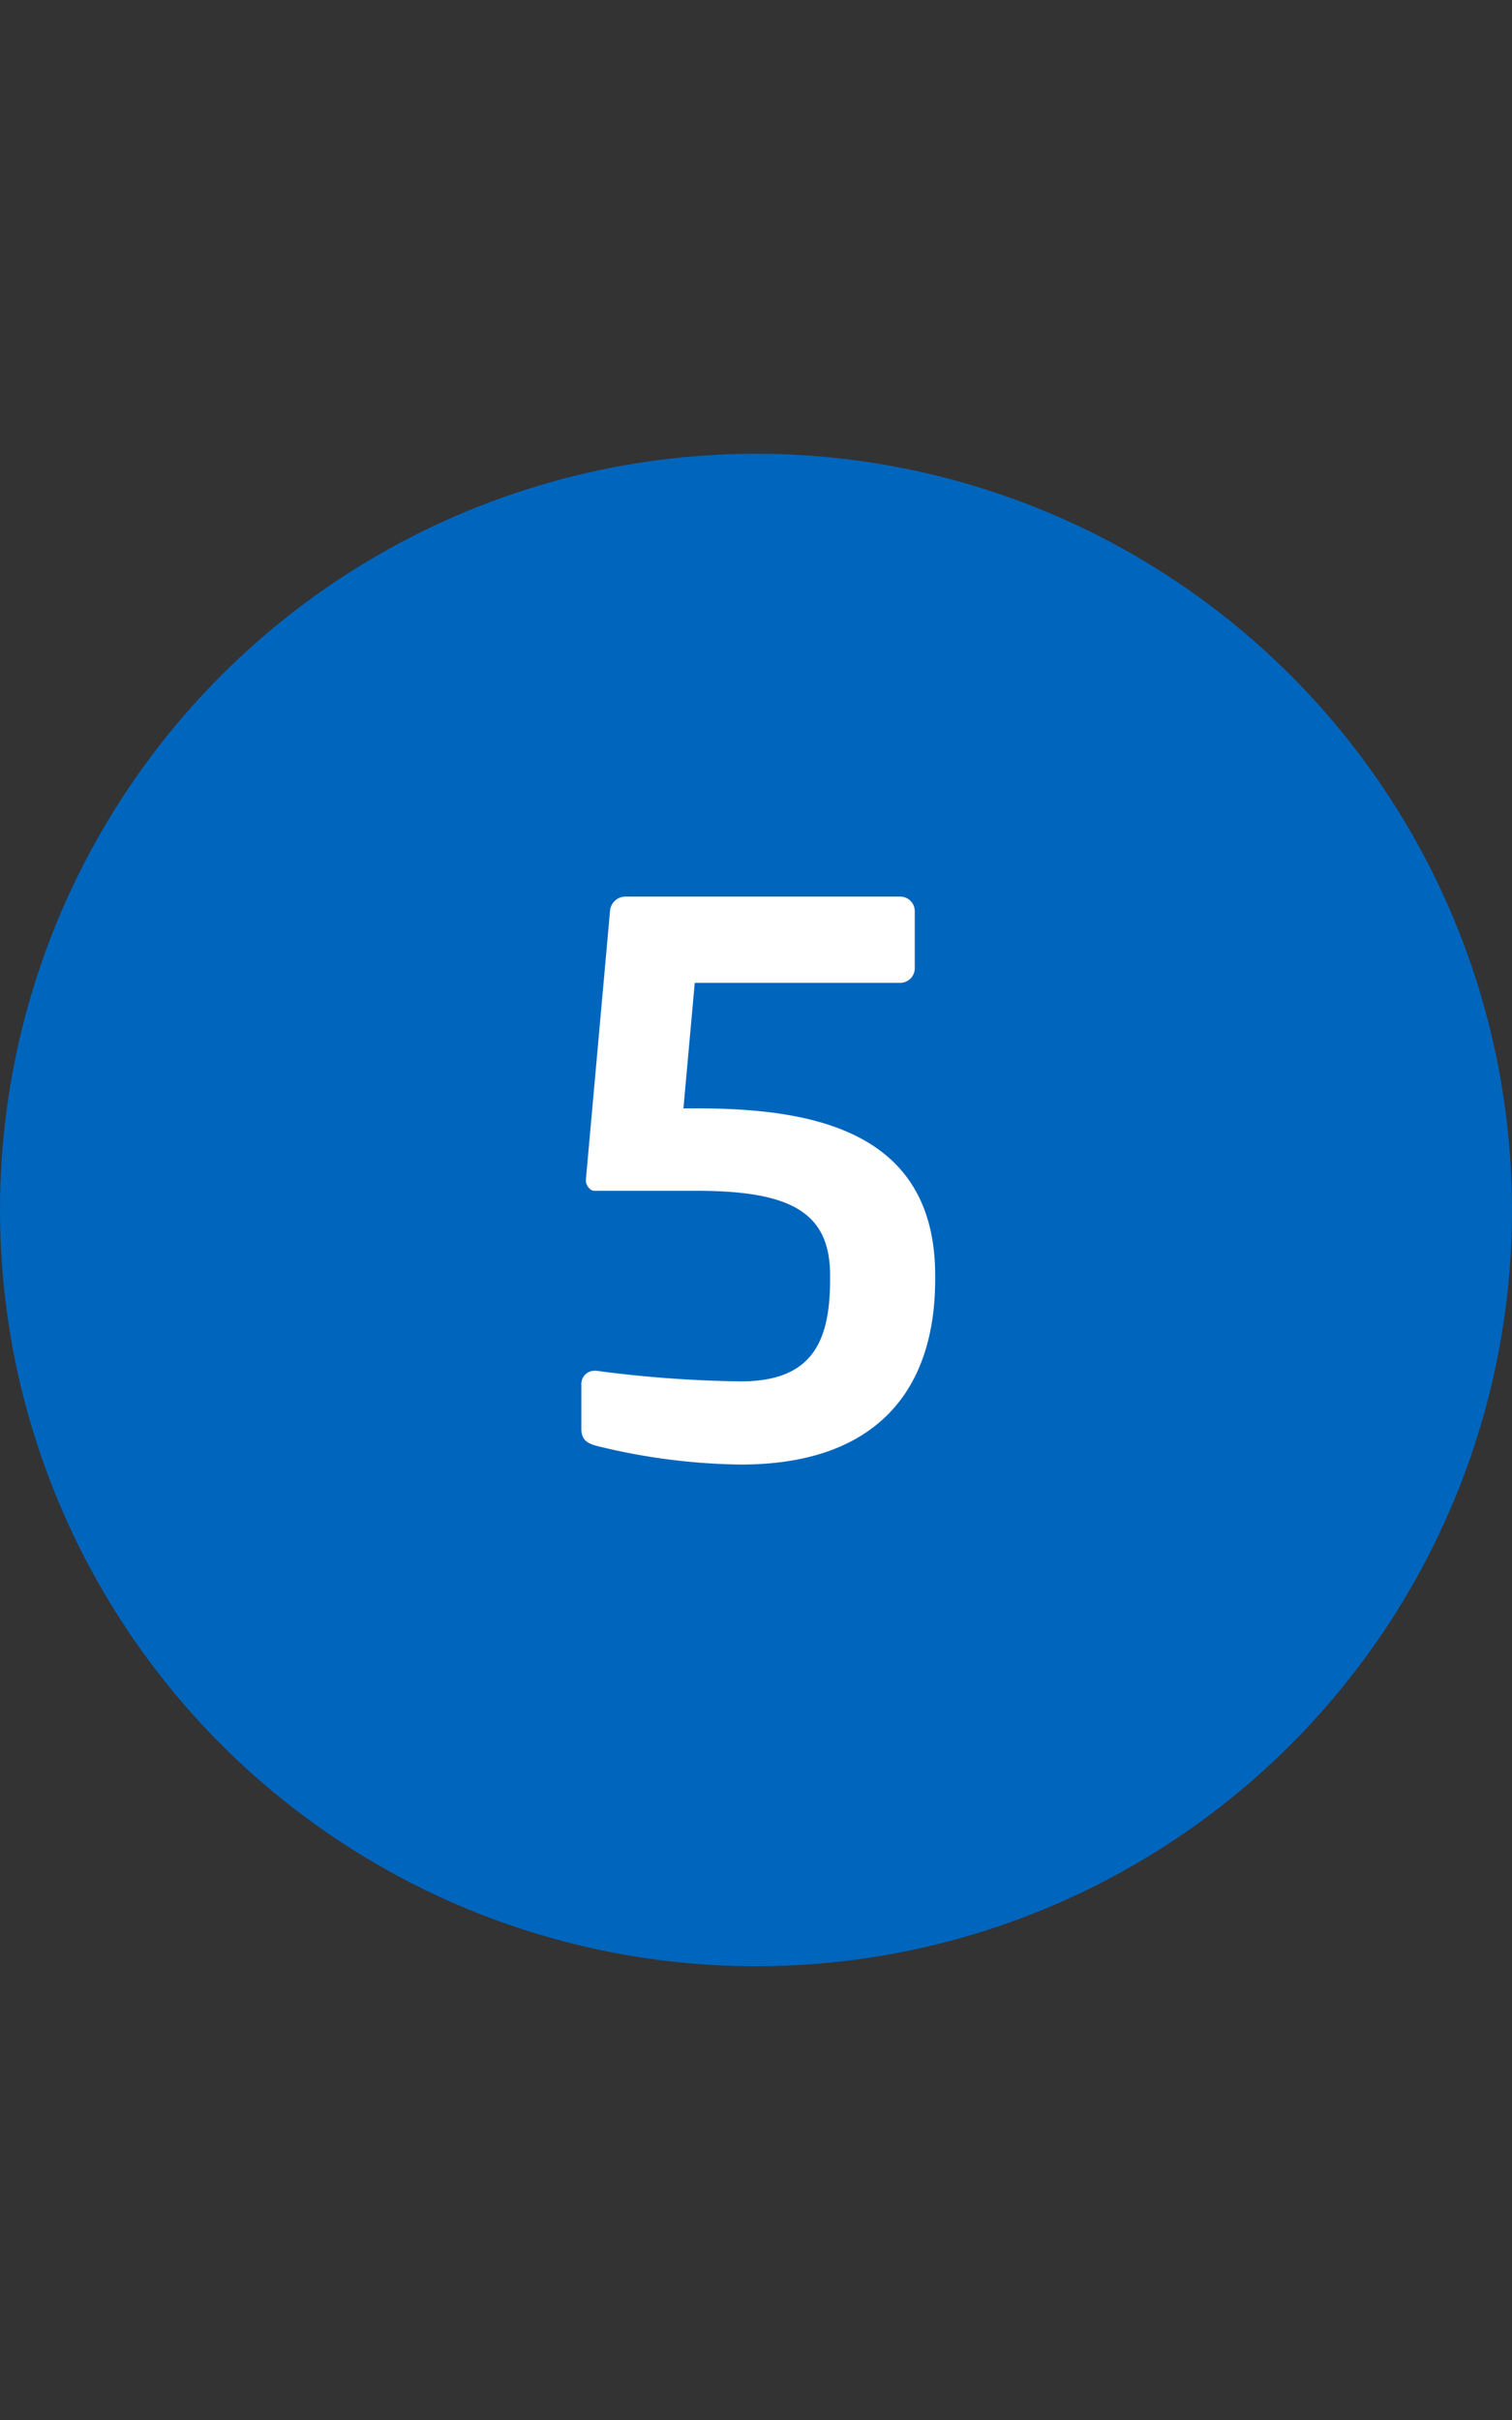
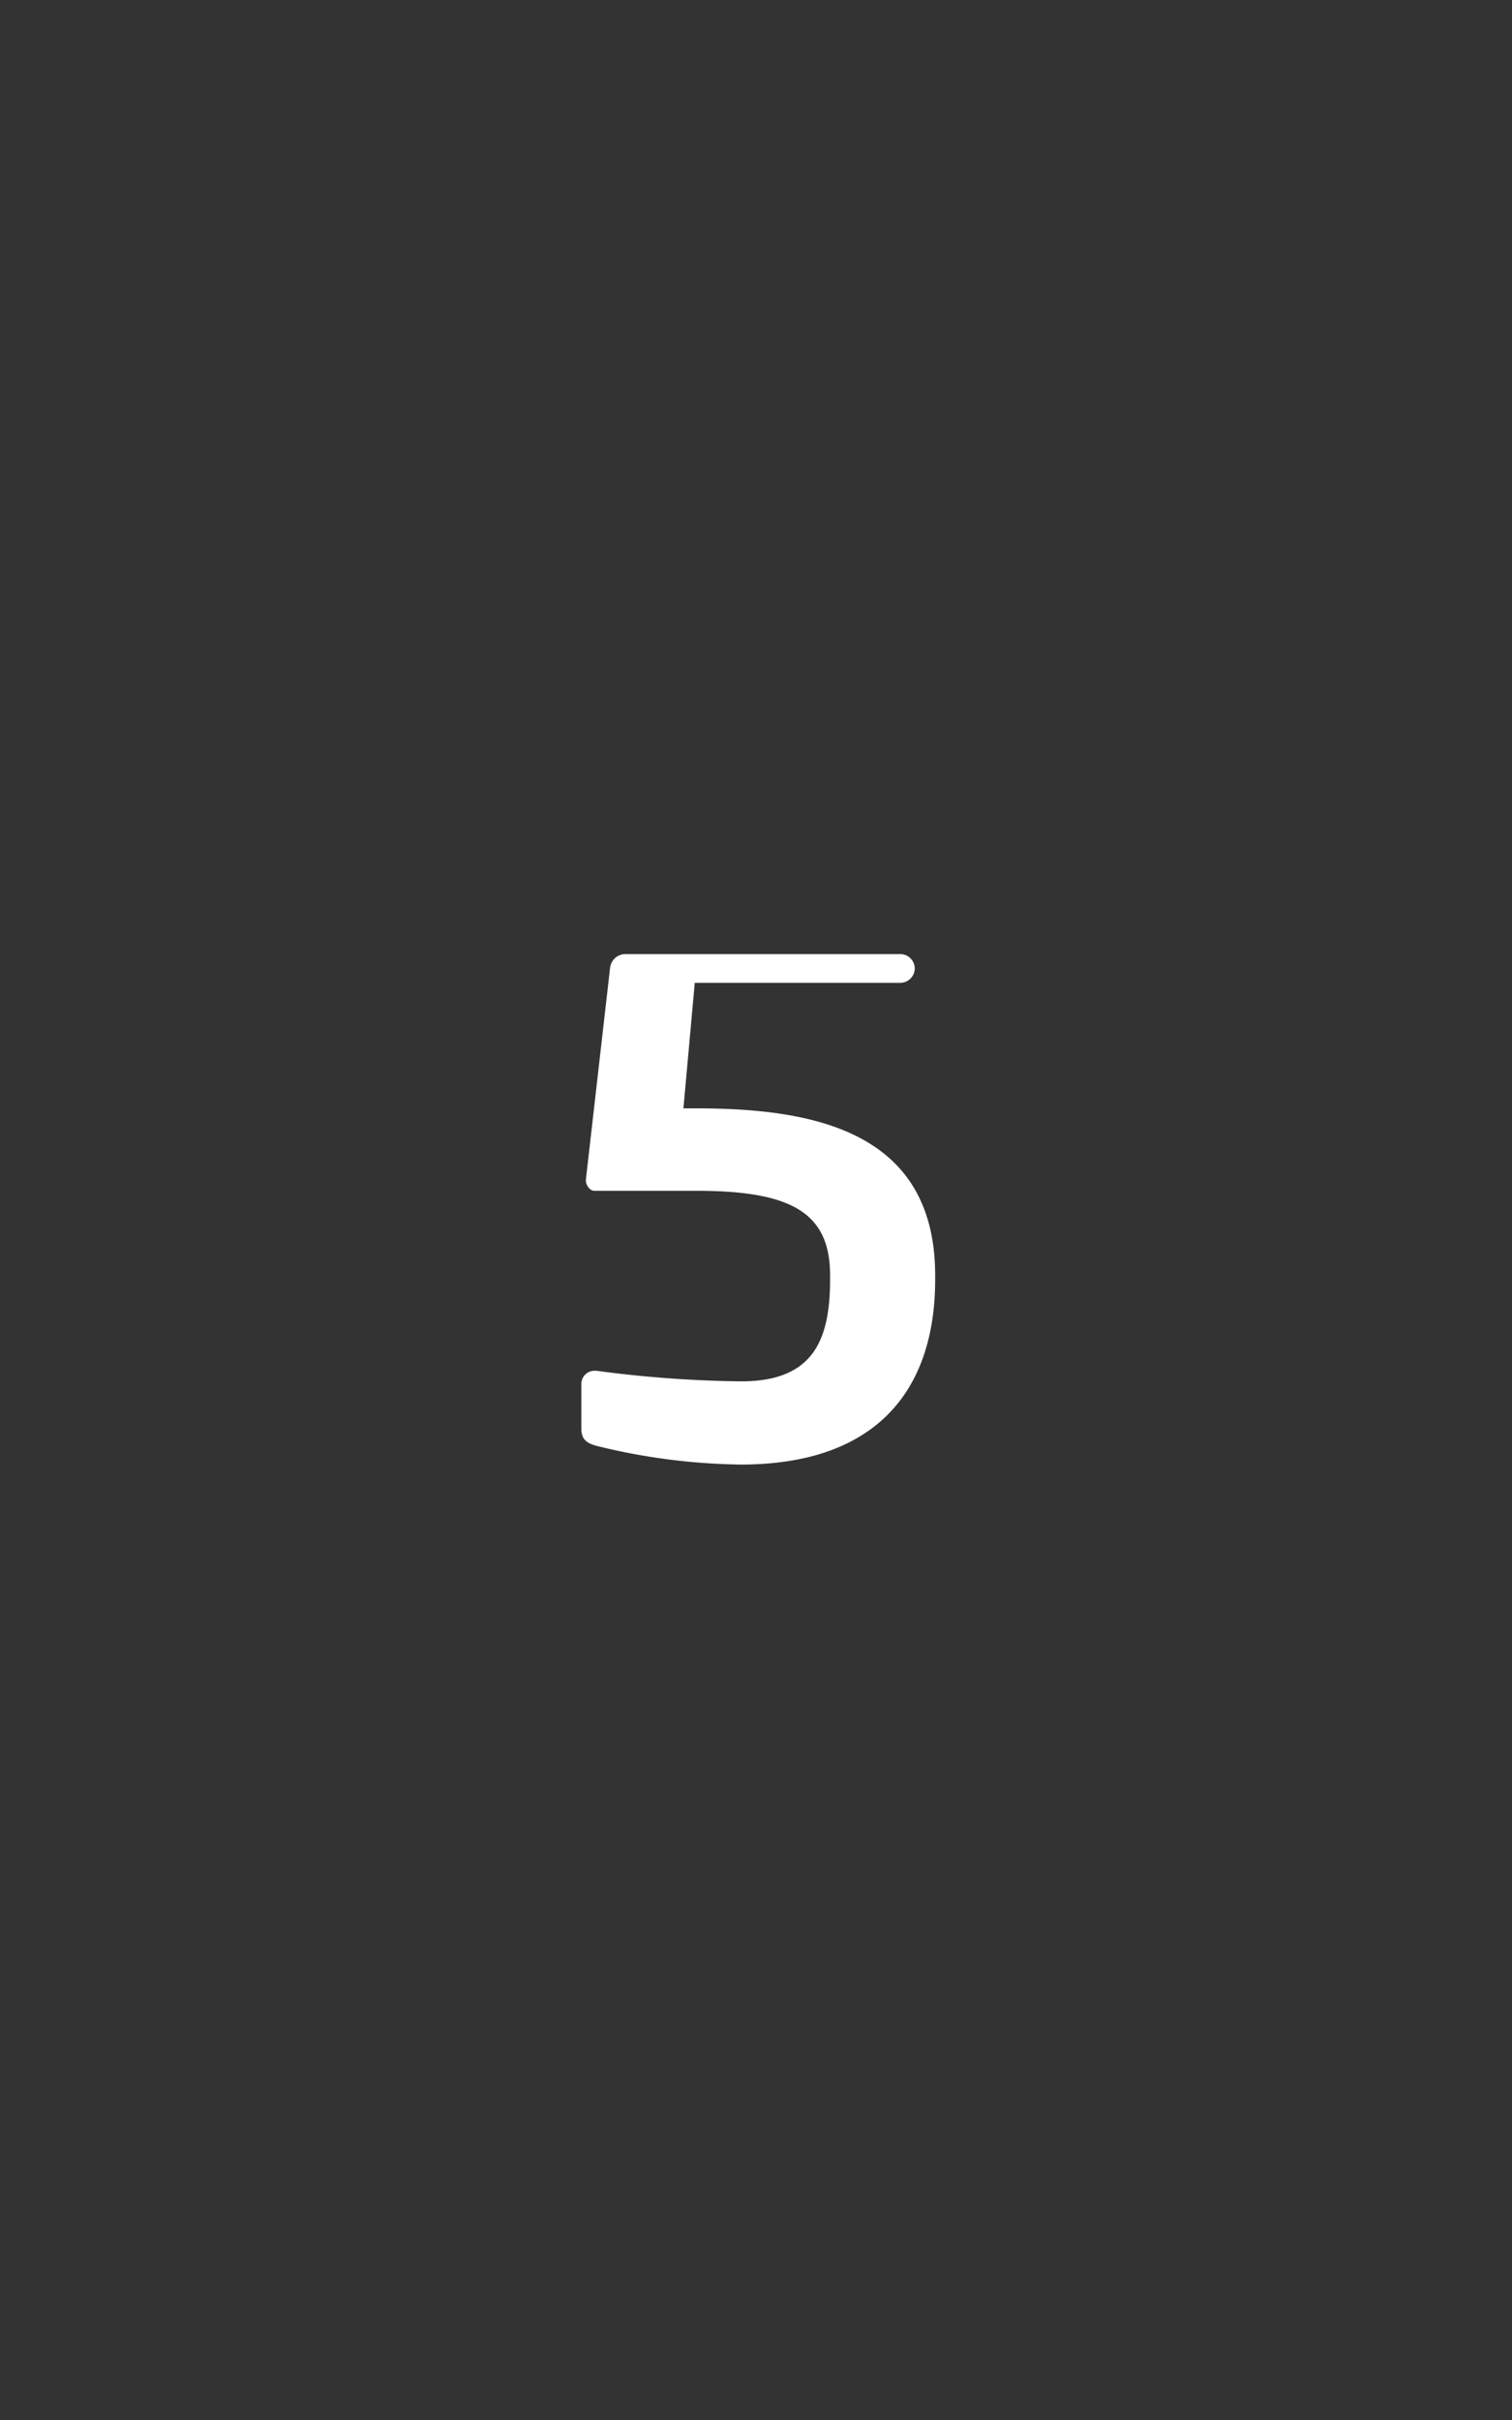
<svg xmlns="http://www.w3.org/2000/svg" width="40" height="64" viewBox="0 0 40 64">
  <rect x="0" y="0" width="40" height="64" fill="#333333" stroke="none" />
  <g id="グループ_4643" data-name="グループ 4643" transform="translate(-662 -2025)">
    <g id="グループ_4642" data-name="グループ 4642" transform="translate(2 -6)">
-       <circle id="oval" cx="20" cy="20" r="20" transform="translate(660 2043)" fill="#0065bd" />
-       <path id="パス_5279" data-name="パス 5279" d="M4.74-4.74v-.1c0-3.84-3.26-4.42-6.32-4.42h-.34l.3-3.32H3.8a.385.385,0,0,0,.4-.38v-1.52a.385.385,0,0,0-.4-.38H-3.46a.409.409,0,0,0-.4.36L-4.5-7.38v.04c0,.1.1.26.22.26h2.7c2.52,0,3.54.58,3.54,2.24v.1c0,1.66-.48,2.7-2.36,2.7a31.268,31.268,0,0,1-3.82-.28h-.04a.347.347,0,0,0-.36.36V-.78c0,.3.18.38.38.44A16.572,16.572,0,0,0-.4.16C3.1.16,4.74-1.72,4.74-4.74Z" transform="translate(680 2069.572)" fill="#fff" />
+       <path id="パス_5279" data-name="パス 5279" d="M4.74-4.74v-.1c0-3.84-3.26-4.42-6.32-4.42h-.34l.3-3.32H3.8a.385.385,0,0,0,.4-.38a.385.385,0,0,0-.4-.38H-3.46a.409.409,0,0,0-.4.36L-4.5-7.38v.04c0,.1.1.26.22.26h2.7c2.52,0,3.54.58,3.54,2.24v.1c0,1.66-.48,2.7-2.36,2.7a31.268,31.268,0,0,1-3.82-.28h-.04a.347.347,0,0,0-.36.36V-.78c0,.3.18.38.38.44A16.572,16.572,0,0,0-.4.16C3.1.16,4.74-1.72,4.74-4.74Z" transform="translate(680 2069.572)" fill="#fff" />
    </g>
-     <rect id="長方形_749" data-name="長方形 749" width="40" height="64" transform="translate(662 2025)" fill="none" />
  </g>
</svg>